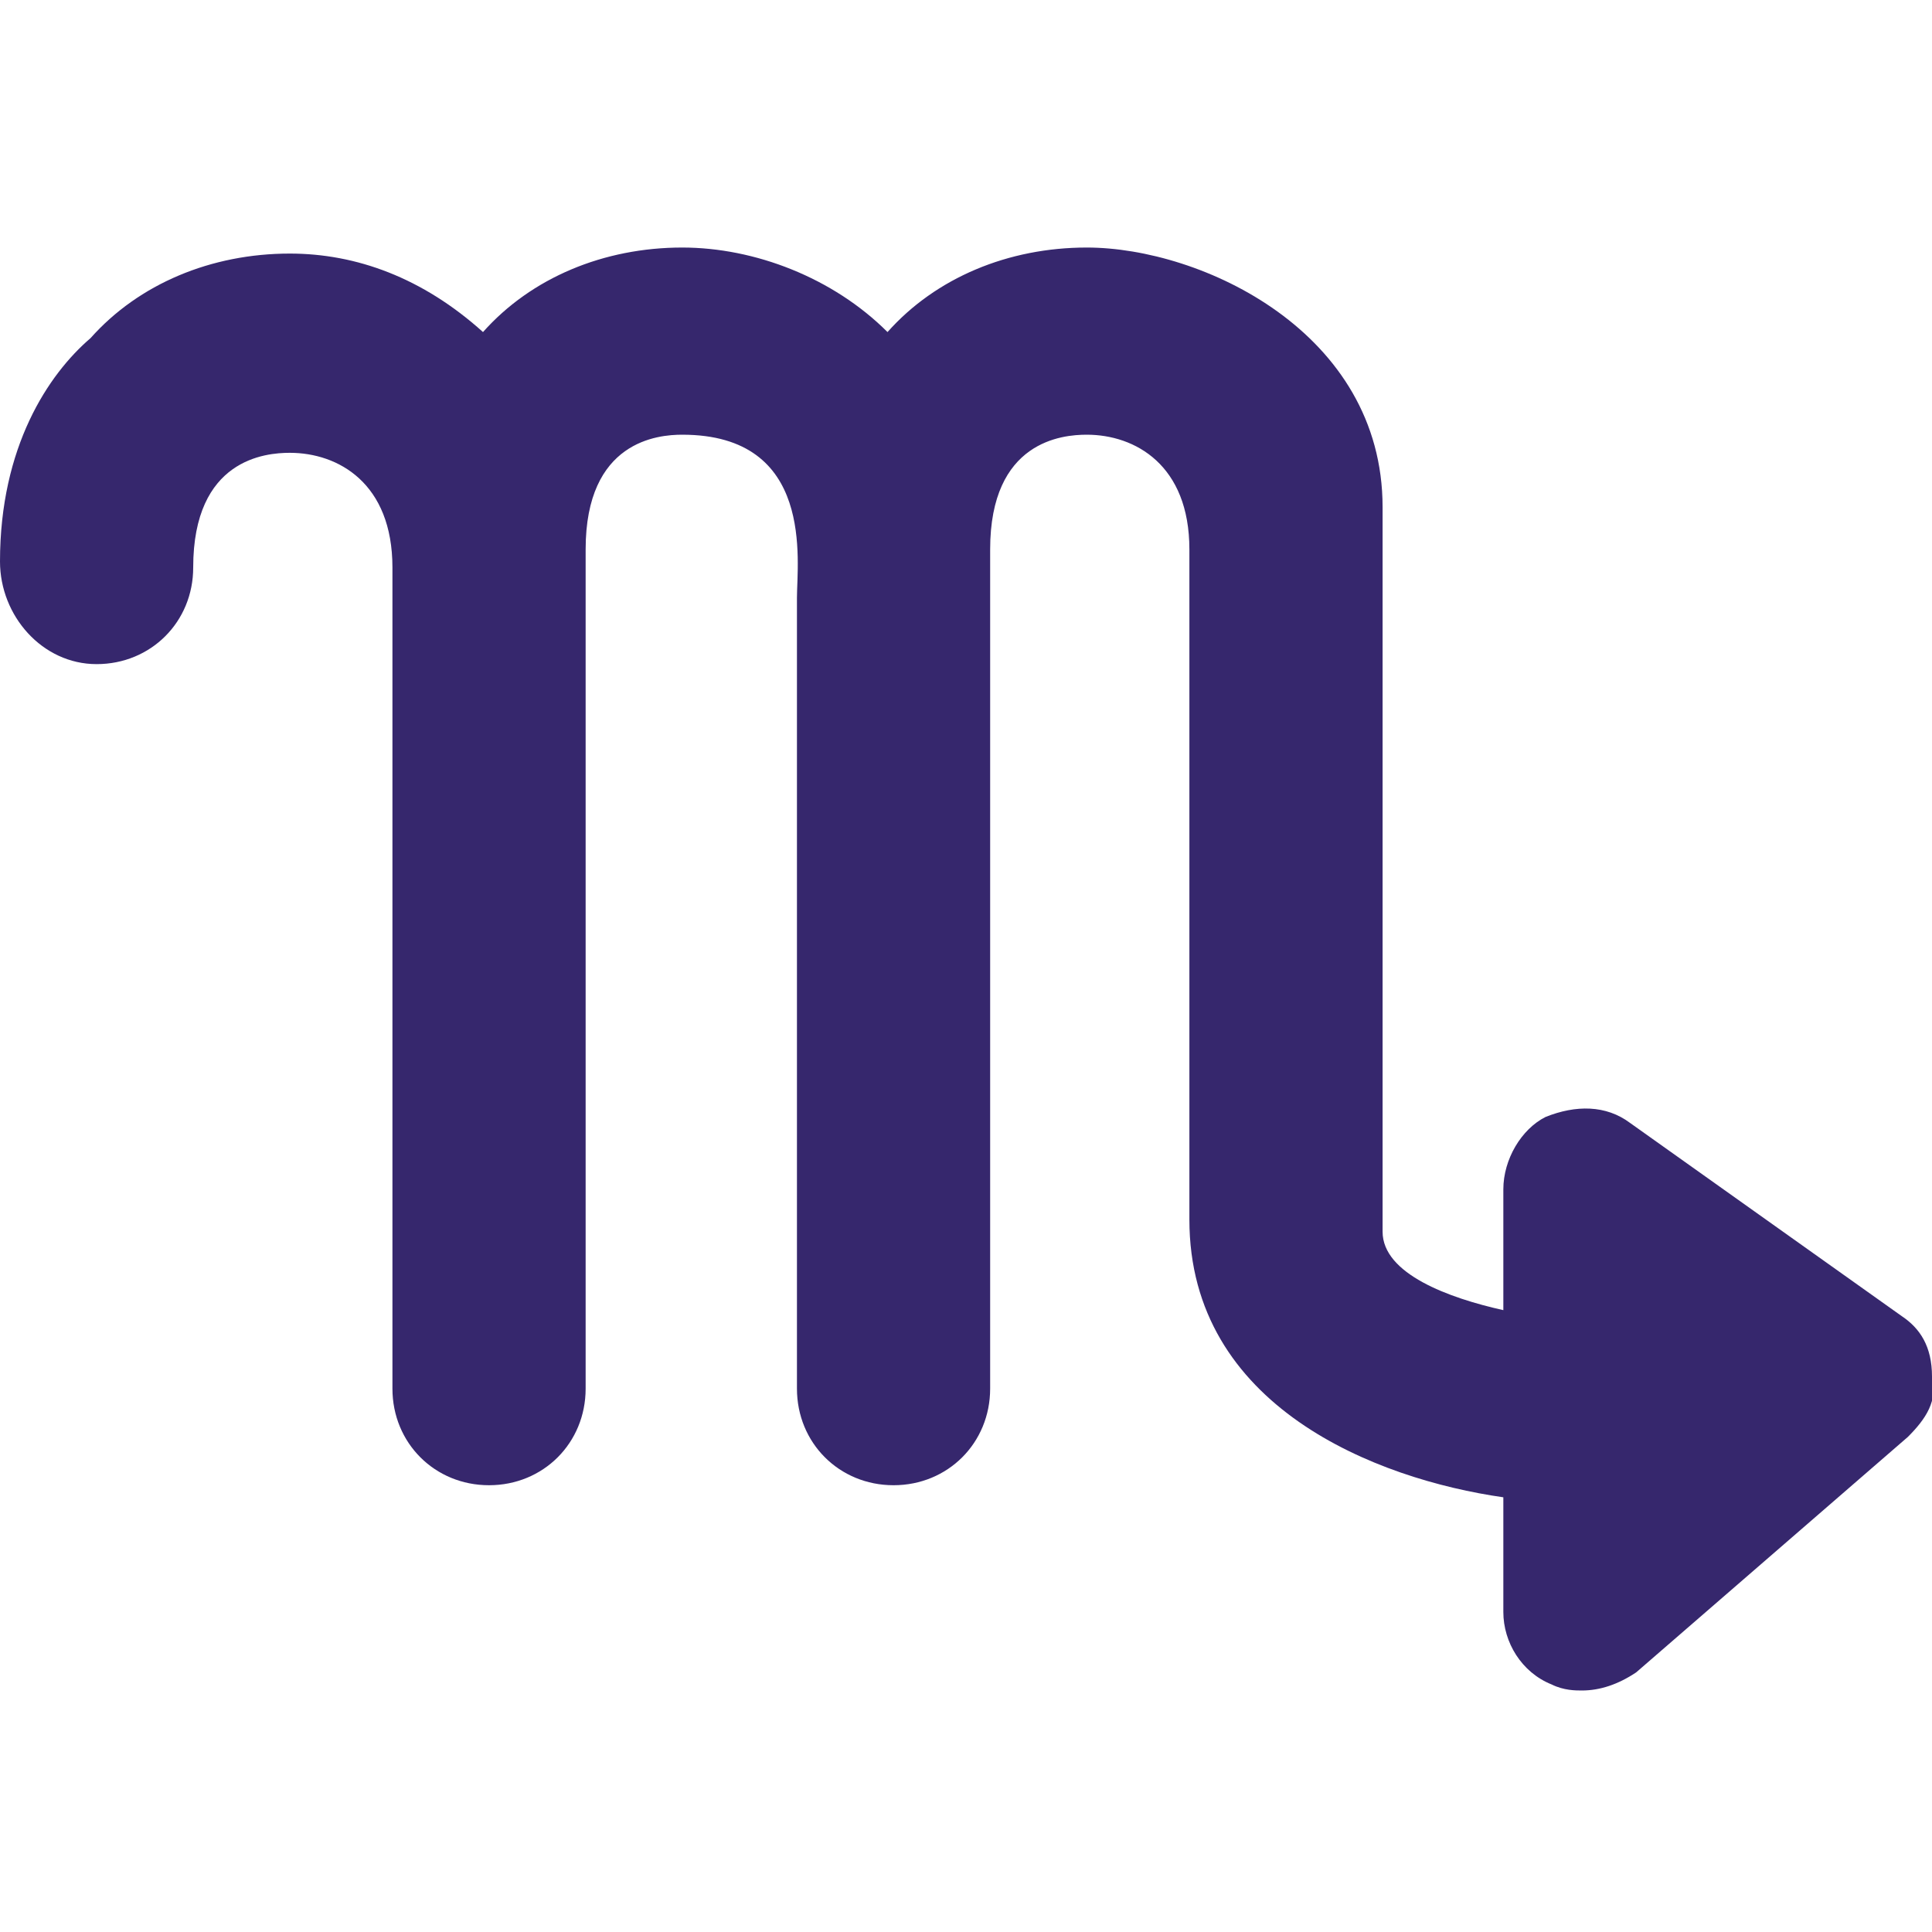
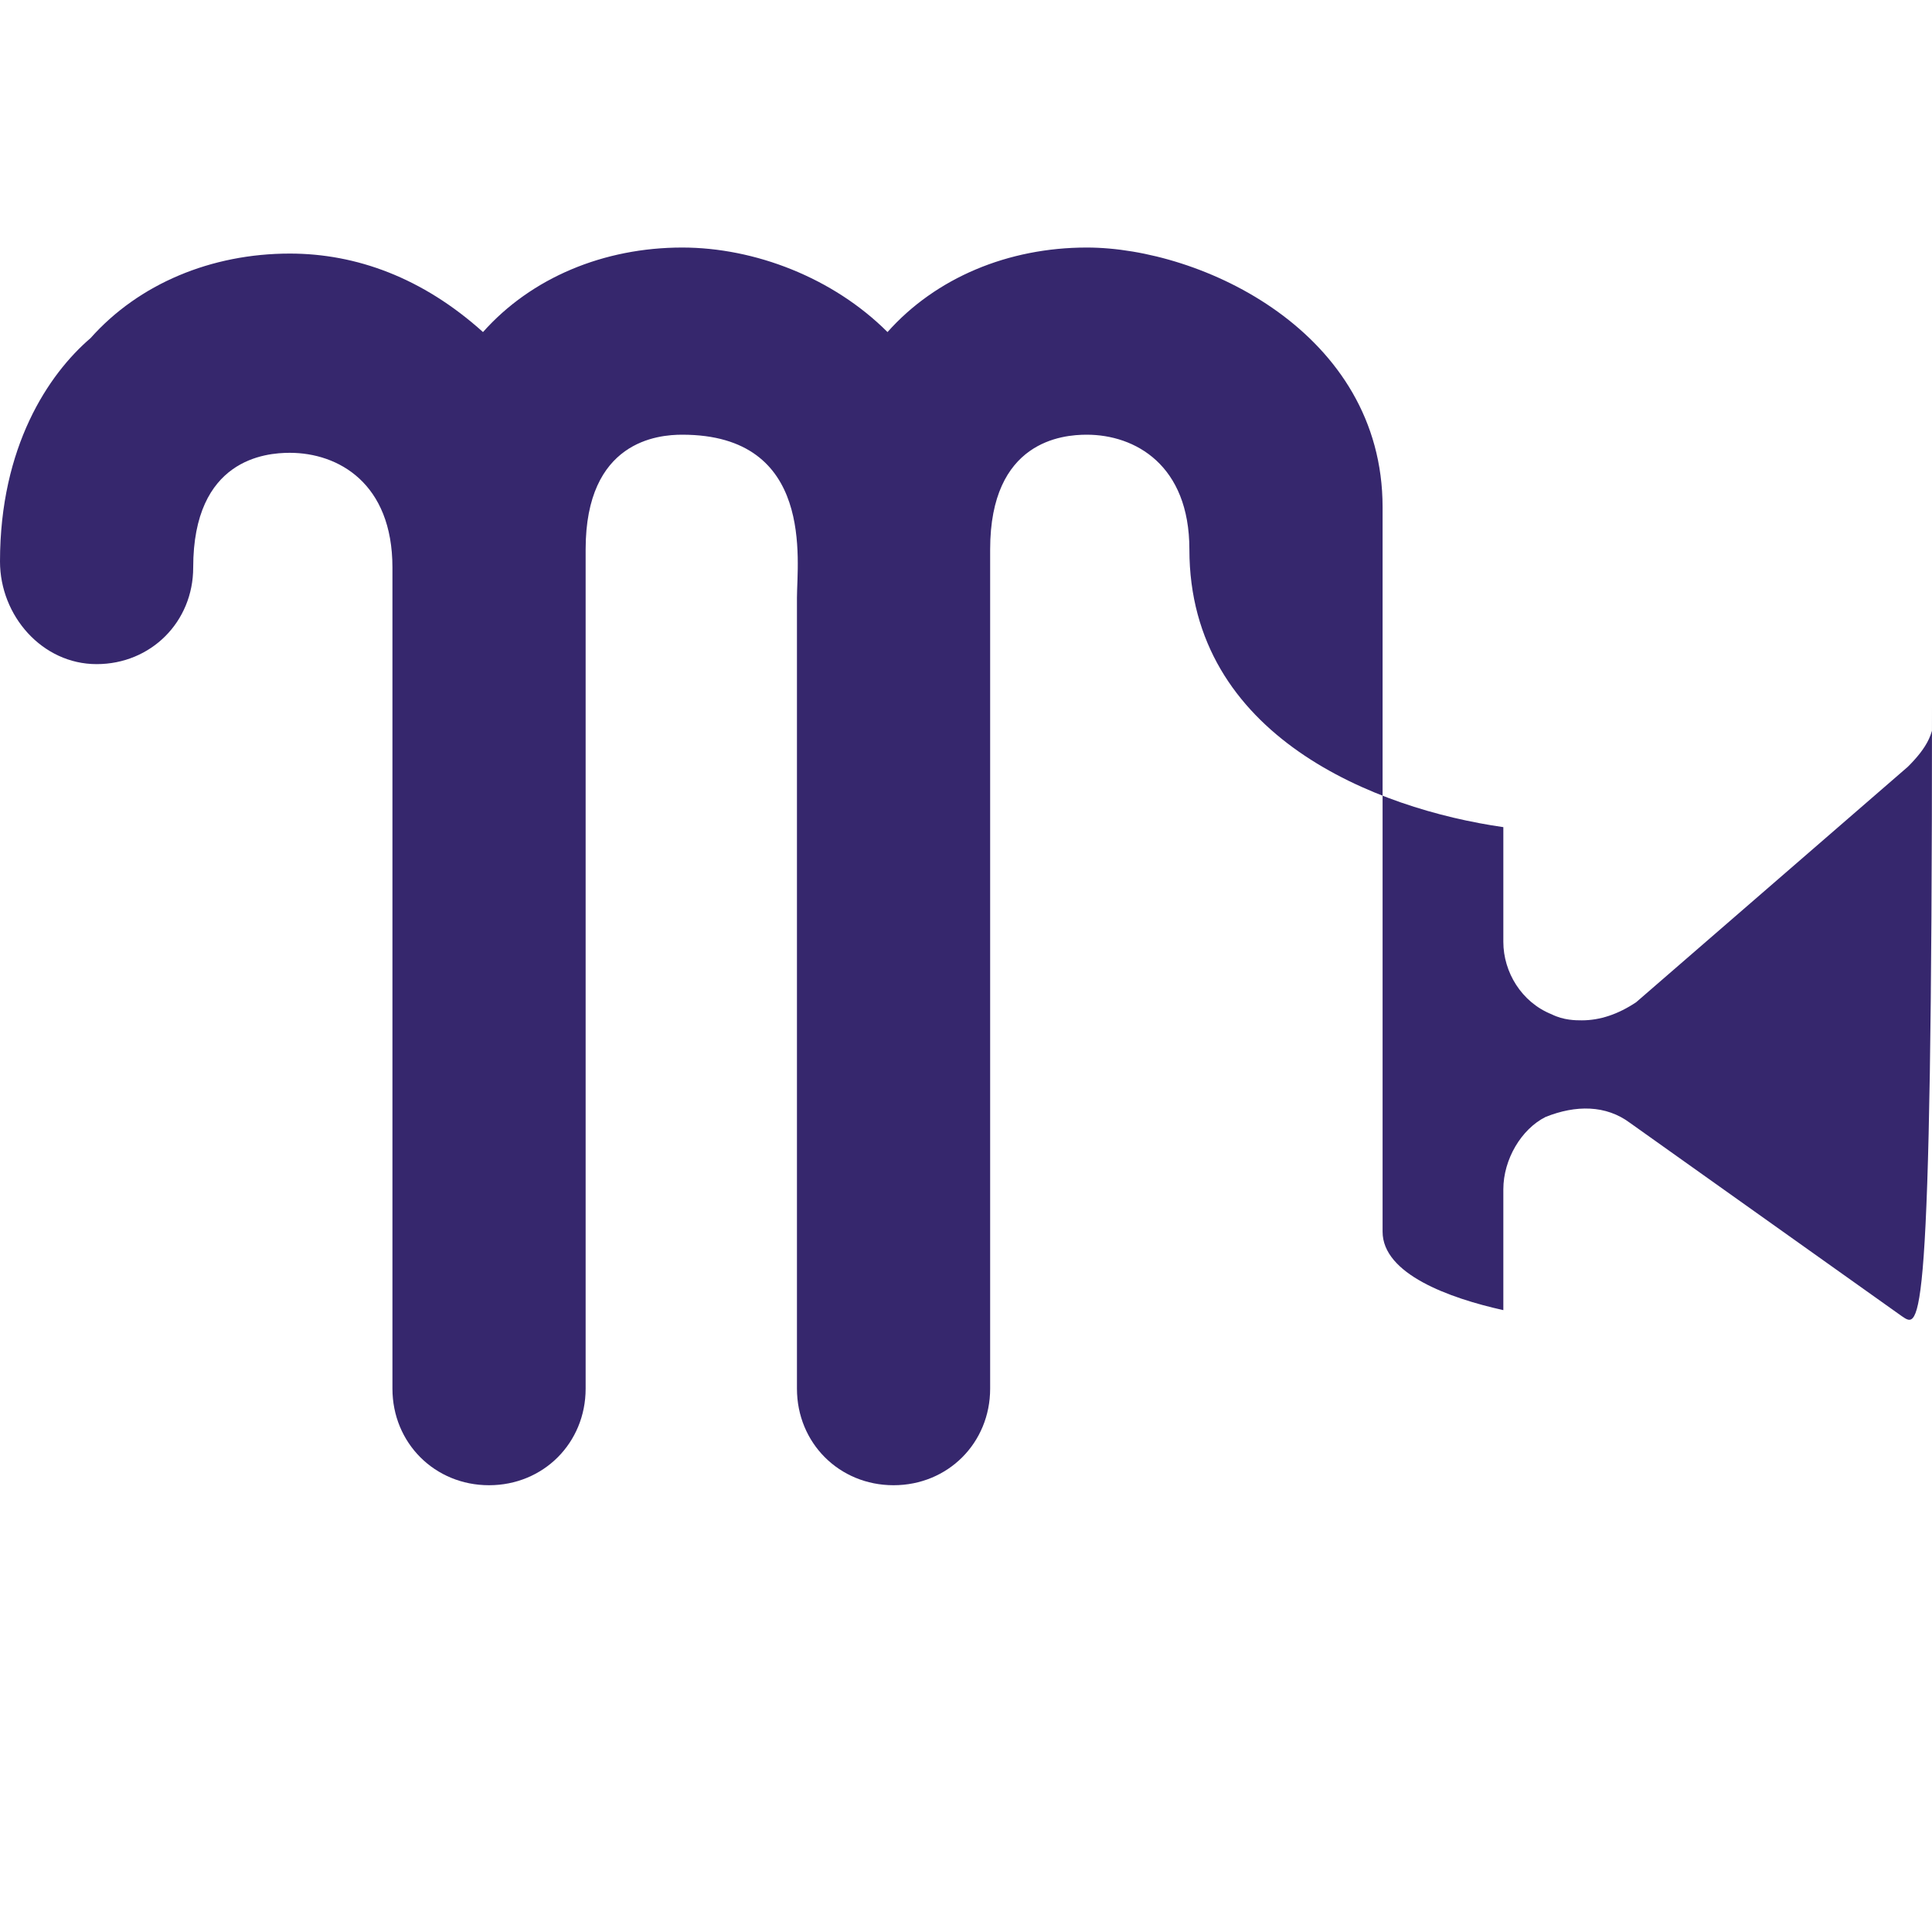
<svg xmlns="http://www.w3.org/2000/svg" version="1.1" id="Capa_1" x="0px" y="0px" viewBox="0 0 32 32" style="enable-background:new 0 0 32 32;" xml:space="preserve">
  <style type="text/css">
	.st0{fill:#36276D;}
</style>
  <g>
-     <path class="st0" d="M31.5,21.8L27,18.6c-0.4-0.3-0.9-0.3-1.4-0.1c-0.4,0.2-0.7,0.7-0.7,1.2v2c-0.9-0.2-2-0.6-2-1.3v-12   c0-2.9-3-4.3-4.9-4.3c-1.3,0-2.5,0.5-3.3,1.4l0,0c-0.9-0.9-2.2-1.4-3.4-1.4C10,4.1,8.8,4.6,8,5.5l0,0C7,4.6,5.9,4.2,4.8,4.2   c-1.3,0-2.5,0.5-3.3,1.4C0.8,6.2,0,7.4,0,9.3C0,10.2,0.7,11,1.6,11s1.6-0.7,1.6-1.6c0-1.8,1.2-1.9,1.6-1.9c0.8,0,1.7,0.5,1.7,1.9   V23c0,0.9,0.7,1.6,1.6,1.6s1.6-0.7,1.6-1.6V9.1c0-1.8,1.2-1.9,1.6-1.9c2.2,0,1.9,2.1,1.9,2.7s0,13.1,0,13.1c0,0.9,0.7,1.6,1.6,1.6   c0.9,0,1.6-0.7,1.6-1.6V9.1c0-1.8,1.2-1.9,1.6-1.9c0.8,0,1.7,0.5,1.7,1.9v11.1c0,3.1,3.1,4.3,5.2,4.6v1.9c0,0.5,0.3,1,0.8,1.2   c0.2,0.1,0.4,0.1,0.5,0.1c0.3,0,0.6-0.1,0.9-0.3l4.5-3.9c0.3-0.3,0.5-0.6,0.4-1C32,22.3,31.8,22,31.5,21.8z" />
+     <path class="st0" d="M31.5,21.8L27,18.6c-0.4-0.3-0.9-0.3-1.4-0.1c-0.4,0.2-0.7,0.7-0.7,1.2v2c-0.9-0.2-2-0.6-2-1.3v-12   c0-2.9-3-4.3-4.9-4.3c-1.3,0-2.5,0.5-3.3,1.4l0,0c-0.9-0.9-2.2-1.4-3.4-1.4C10,4.1,8.8,4.6,8,5.5l0,0C7,4.6,5.9,4.2,4.8,4.2   c-1.3,0-2.5,0.5-3.3,1.4C0.8,6.2,0,7.4,0,9.3C0,10.2,0.7,11,1.6,11s1.6-0.7,1.6-1.6c0-1.8,1.2-1.9,1.6-1.9c0.8,0,1.7,0.5,1.7,1.9   V23c0,0.9,0.7,1.6,1.6,1.6s1.6-0.7,1.6-1.6V9.1c0-1.8,1.2-1.9,1.6-1.9c2.2,0,1.9,2.1,1.9,2.7s0,13.1,0,13.1c0,0.9,0.7,1.6,1.6,1.6   c0.9,0,1.6-0.7,1.6-1.6V9.1c0-1.8,1.2-1.9,1.6-1.9c0.8,0,1.7,0.5,1.7,1.9c0,3.1,3.1,4.3,5.2,4.6v1.9c0,0.5,0.3,1,0.8,1.2   c0.2,0.1,0.4,0.1,0.5,0.1c0.3,0,0.6-0.1,0.9-0.3l4.5-3.9c0.3-0.3,0.5-0.6,0.4-1C32,22.3,31.8,22,31.5,21.8z" />
  </g>
</svg>